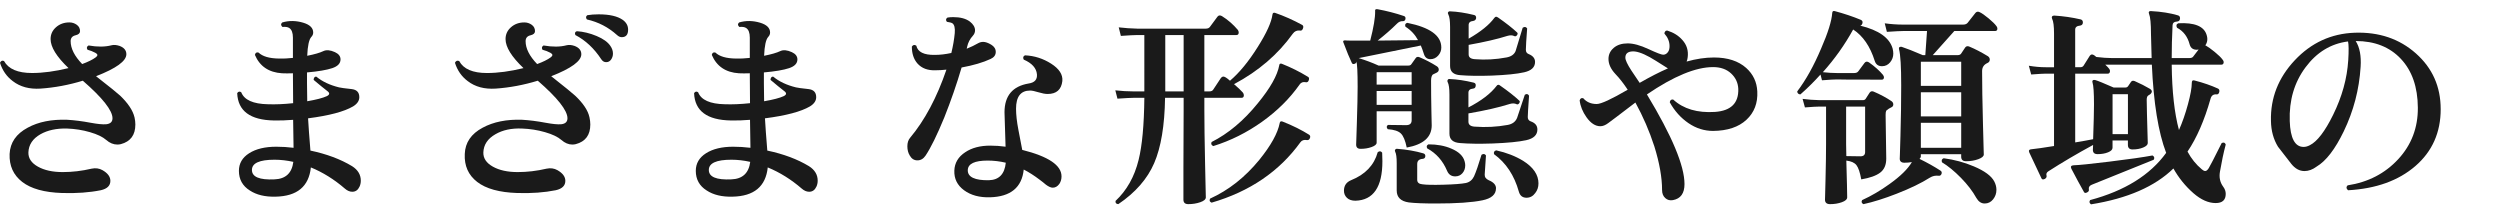
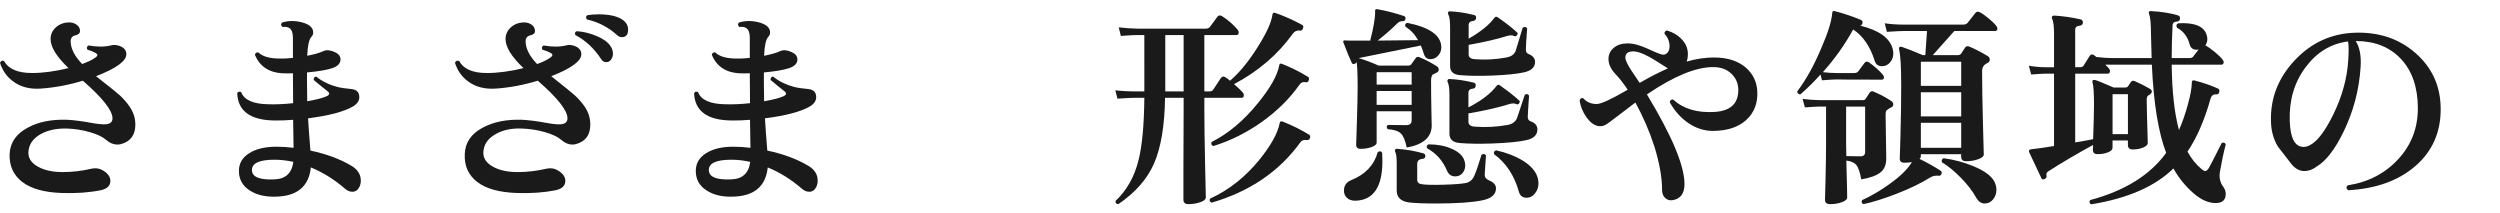
<svg xmlns="http://www.w3.org/2000/svg" id="_レイヤー_2" version="1.1" viewBox="0 0 210.775 18">
  <defs>
    <style>
      .st0 {
        fill: #1a1a1a;
      }
    </style>
  </defs>
  <g id="_レイヤー_1-2">
    <path class="st0" d="M11.34,9.884c.048.216.072.421.072.612,0,.888-.408,1.44-1.224,1.656-.097.023-.192.036-.288.036-.336,0-.651-.129-.945-.388-.294-.258-.75-.477-1.368-.656-.618-.181-1.263-.282-1.935-.307-.889-.023-1.639.139-2.25.486-.648.372-.984.882-1.008,1.53-.013.492.255.891.801,1.196.546.307,1.245.459,2.097.459.804,0,1.614-.096,2.43-.288.336-.071.643-.029.919.126.443.252.665.553.665.9,0,.408-.27.672-.81.792-.948.191-2.034.271-3.258.234-1.5-.049-2.622-.36-3.366-.937s-1.098-1.361-1.062-2.357c.048-.96.558-1.698,1.529-2.215.9-.491,2.01-.713,3.33-.666.612.036,1.272.12,1.98.253.576.107,1.008.149,1.296.126.359-.036.54-.204.54-.505,0-.659-.834-1.716-2.502-3.168-1.177.36-2.364.583-3.564.666-.936.061-1.716-.149-2.34-.63C.563,6.455.203,5.94-.001,5.291c.084-.168.198-.216.342-.144.372.672,1.158,1.008,2.358,1.008.924,0,1.95-.138,3.078-.414-1.008-.96-1.512-1.776-1.512-2.448,0-.396.152-.729.459-.999.306-.27.681-.405,1.125-.405.228,0,.435.066.62.198.187.133.279.312.279.54,0,.168-.12.282-.359.342-.288.061-.433.229-.433.504,0,.612.324,1.255.972,1.927.492-.181.87-.366,1.135-.559.203-.144.197-.272-.019-.387s-.438-.201-.666-.261c-.096-.156-.065-.276.09-.36.744.132,1.393.126,1.944-.018.18-.048.402-.03.666.054.384.144.576.378.576.702,0,.576-.853,1.194-2.556,1.854,1.151.9,1.829,1.446,2.033,1.639.672.647,1.074,1.254,1.206,1.817l.003.003Z" />
    <path class="st0" d="M30.312,15.735c-.132.288-.336.432-.611.432-.216,0-.427-.09-.63-.27-.889-.769-1.843-1.362-2.862-1.782-.168,1.608-1.158,2.43-2.97,2.466-.889.023-1.614-.15-2.179-.522-.611-.384-.918-.936-.918-1.655,0-.624.288-1.119.864-1.485s1.338-.549,2.286-.549c.479,0,.966.03,1.458.09l-.036-2.358c-.576.049-1.116.066-1.62.055-2.004-.036-3.036-.804-3.096-2.305.096-.144.21-.167.342-.071.252.647,1.002.983,2.25,1.008.636.024,1.344-.006,2.124-.09l-.018-2.521c-.349.013-.654.013-.918,0-1.116-.071-1.879-.588-2.286-1.548.036-.18.138-.246.306-.198.336.324.906.492,1.71.504.36.013.756-.006,1.188-.054v-1.71c0-.407-.103-.678-.307-.81-.12-.084-.312-.114-.576-.09-.144-.133-.149-.259-.018-.379.563-.167,1.152-.161,1.764.019.564.168.847.444.847.828,0,.144-.055.27-.162.378-.192.216-.307.744-.342,1.584.611-.12,1.067-.252,1.367-.396.252-.119.576-.09.973.091.312.144.468.348.468.611,0,.336-.234.582-.702.738s-1.176.276-2.124.36v.918c0,.492.006.996.019,1.512.768-.132,1.319-.276,1.655-.432.24-.12.258-.259.055-.414-.312-.24-.702-.559-1.17-.954,0-.084.021-.153.062-.207.042-.055.099-.075.171-.063.492.408,1.128.708,1.908.9.144.036.498.084,1.062.144.433.049.648.276.648.685,0,.3-.174.558-.522.773-.756.444-2.021.78-3.798,1.008.036.66.103,1.566.198,2.719,1.368.288,2.538.726,3.51,1.313.492.312.738.72.738,1.225,0,.18-.036.348-.108.504v-.002ZM24.731,13.647c-.539-.12-1.067-.181-1.584-.181-1.271,0-1.907.288-1.907.864,0,.588.636.853,1.907.792.937-.036,1.464-.528,1.584-1.476h0Z" />
    <path class="st0" d="M49.697,9.884c.048.216.072.421.072.612,0,.888-.408,1.44-1.224,1.656-.097.023-.192.036-.288.036-.324,0-.633-.129-.927-.388-.295-.258-.754-.477-1.377-.656-.625-.181-1.272-.282-1.944-.307-.889-.036-1.638.126-2.25.486-.648.372-.984.882-1.008,1.53-.013.492.255.891.801,1.196.546.307,1.245.459,2.097.459.804,0,1.614-.096,2.431-.288.335-.071.642-.029.918.126.443.252.666.553.666.9,0,.408-.271.672-.811.792-.948.191-2.028.271-3.24.234-1.512-.049-2.64-.36-3.384-.937s-1.092-1.361-1.044-2.357c.036-.96.54-1.698,1.512-2.215.912-.491,2.022-.713,3.33-.666.612.036,1.272.12,1.98.253.576.107,1.008.149,1.296.126.36-.036.54-.204.54-.505,0-.659-.834-1.716-2.502-3.168-1.177.36-2.358.583-3.546.666-.948.061-1.734-.149-2.358-.63-.516-.384-.876-.899-1.08-1.548.084-.168.204-.216.36-.144.36.672,1.14,1.008,2.34,1.008.924,0,1.95-.138,3.078-.414-1.008-.96-1.512-1.776-1.512-2.448,0-.396.152-.729.459-.999.306-.27.681-.405,1.125-.405.228,0,.435.066.621.198.186.133.278.312.278.54,0,.168-.12.282-.359.342-.288.061-.433.229-.433.504,0,.612.324,1.255.973,1.927.491-.181.869-.366,1.134-.559.204-.144.2-.272-.009-.387-.211-.114-.436-.201-.676-.261-.084-.156-.054-.276.091-.36.756.132,1.403.126,1.943-.018.192-.048.414-.03.666.054.384.144.576.378.576.702,0,.576-.846,1.194-2.538,1.854,1.14.9,1.812,1.446,2.016,1.639.685.647,1.086,1.254,1.206,1.817v.003ZM51.462,3.873c.144.204.216.42.216.648,0,.18-.051.345-.153.494-.102.15-.243.226-.423.226-.168,0-.306-.084-.414-.252-.6-.912-1.326-1.59-2.178-2.034-.072-.168-.03-.276.126-.324.552.036,1.106.171,1.665.405.558.234.945.513,1.161.837ZM52.416,3.134c-.133,0-.265-.06-.396-.18-.732-.66-1.578-1.098-2.538-1.314-.107-.144-.096-.264.036-.359.288-.048.605-.072.954-.072.912,0,1.59.156,2.034.468.3.216.45.492.45.828,0,.42-.181.63-.54.63h0Z" />
    <path class="st0" d="M68.832,15.735c-.132.288-.336.432-.611.432-.216,0-.427-.09-.63-.27-.889-.769-1.843-1.362-2.862-1.782-.168,1.608-1.158,2.43-2.97,2.466-.889.023-1.614-.15-2.179-.522-.611-.384-.918-.936-.918-1.655,0-.624.288-1.119.864-1.485s1.338-.549,2.286-.549c.479,0,.966.03,1.458.09l-.036-2.358c-.576.049-1.116.066-1.62.055-2.004-.036-3.036-.804-3.096-2.305.096-.144.21-.167.342-.071.252.647,1.002.983,2.25,1.008.636.024,1.344-.006,2.124-.09l-.018-2.521c-.349.013-.654.013-.918,0-1.116-.071-1.879-.588-2.286-1.548.036-.18.138-.246.306-.198.336.324.906.492,1.71.504.36.013.756-.006,1.188-.054v-1.71c0-.407-.103-.678-.307-.81-.12-.084-.312-.114-.576-.09-.144-.133-.149-.259-.018-.379.563-.167,1.152-.161,1.764.019.564.168.847.444.847.828,0,.144-.055.27-.162.378-.192.216-.307.744-.342,1.584.611-.12,1.067-.252,1.367-.396.252-.119.576-.09.973.091.312.144.468.348.468.611,0,.336-.234.582-.702.738s-1.176.276-2.124.36v.918c0,.492.006.996.019,1.512.768-.132,1.319-.276,1.655-.432.24-.12.258-.259.055-.414-.312-.24-.702-.559-1.17-.954,0-.084.021-.153.062-.207.042-.055.099-.075.171-.063.492.408,1.128.708,1.908.9.144.036.498.084,1.062.144.433.049.648.276.648.685,0,.3-.174.558-.522.773-.756.444-2.021.78-3.798,1.008.036.66.103,1.566.198,2.719,1.368.288,2.538.726,3.51,1.313.492.312.738.72.738,1.225,0,.18-.036.348-.108.504v-.002ZM63.252,13.647c-.539-.12-1.067-.181-1.584-.181-1.271,0-1.907.288-1.907.864,0,.588.636.853,1.907.792.937-.036,1.464-.528,1.584-1.476h0Z" />
-     <path class="st0" d="M83.565,3.764c.258.156.387.36.387.612,0,.265-.144.462-.432.594-.648.301-1.465.54-2.448.721-.408,1.392-.895,2.796-1.458,4.212-.612,1.488-1.141,2.562-1.584,3.222-.18.264-.408.396-.685.396s-.492-.139-.647-.414c-.132-.217-.198-.475-.198-.774s.078-.54.234-.72c1.235-1.477,2.256-3.391,3.06-5.742-.324.036-.63.054-.918.054-.66.024-1.17-.168-1.53-.576-.312-.359-.468-.834-.468-1.422.108-.155.234-.18.378-.071.12.527.636.786,1.548.773.444,0,.912-.054,1.404-.162.145-.6.24-1.157.288-1.674.036-.432-.03-.708-.198-.828-.071-.048-.228-.09-.468-.126-.107-.144-.09-.264.054-.359.156-.024.318-.036.486-.036.6,0,1.068.126,1.404.378.288.228.432.474.432.737,0,.169-.061.318-.18.45-.252.276-.414.588-.486.937l-.036.162c.36-.145.685-.3.973-.469.132-.071.27-.107.414-.107.191,0,.416.078.675.233h0ZM89.568,6.825c-.084.732-.498,1.098-1.242,1.098-.204,0-.462-.048-.774-.144-.312-.096-.546-.145-.701-.145-.792,0-1.188.511-1.188,1.53,0,.492.065,1.086.198,1.782.107.563.216,1.128.324,1.691,2.207.553,3.312,1.296,3.312,2.232,0,.24-.061.45-.18.63-.156.216-.342.324-.559.324-.155,0-.348-.084-.575-.252-.169-.145-.343-.282-.522-.414-.456-.348-.906-.636-1.35-.864-.156,1.512-1.104,2.292-2.845,2.34-.888.024-1.617-.174-2.187-.594s-.844-.972-.819-1.656c.024-.647.33-1.163.918-1.548.552-.372,1.254-.558,2.106-.558.432,0,.864.03,1.296.09-.061-1.752-.09-2.718-.09-2.898,0-1.392.678-2.201,2.034-2.43.504-.072.737-.33.701-.774-.048-.527-.42-.941-1.115-1.241-.084-.168-.049-.288.107-.36.792.036,1.527.27,2.205.702s.993.918.945,1.458h0ZM84.798,13.718c-.504-.119-1.014-.18-1.529-.18-1.093,0-1.65.264-1.675.792-.012.3.136.522.441.666s.753.21,1.341.198c.853-.024,1.326-.516,1.422-1.477h0Z" />
    <path class="st0" d="M109.854,2.397c-.048.144-.132.204-.252.18-.252-.036-.456.054-.611.27-1.248,1.74-2.898,3.156-4.95,4.248.336.288.582.522.738.702.06.072.09.15.09.234,0,.144-.066.216-.198.216h-3.132v1.026c0,1.128.021,2.648.062,4.562s.063,2.847.063,2.799c0,.168-.156.307-.468.414-.312.108-.648.162-1.009.162-.275,0-.413-.126-.413-.378,0,.096,0-.78,0-2.628.012-1.86.018-3.504.018-4.932v-1.026h-1.566c-.035,2.34-.342,4.176-.918,5.508-.575,1.332-1.584,2.484-3.023,3.456-.181-.012-.259-.102-.234-.27.948-.889,1.596-2.04,1.944-3.456.3-1.2.462-2.946.485-5.238h-.882c-.228,0-.689.024-1.386.072l-.18-.702c.527.06,1.044.09,1.548.09h.899V2.955h-.611c-.229,0-.685.024-1.368.072l-.18-.721c.527.061,1.044.097,1.548.108h5.796c.155,0,.27-.048.342-.144.336-.456.549-.744.639-.864.091-.12.213-.138.369-.054.504.312.954.701,1.351,1.17.048.071.071.144.071.216,0,.144-.065.216-.197.216h-2.7v4.752h.414c.168,0,.281-.054.342-.162.144-.216.354-.534.63-.954.108-.155.252-.174.432-.054.097.061.21.15.343.27.792-.672,1.571-1.619,2.34-2.844.744-1.176,1.158-2.088,1.242-2.736.012-.083.042-.132.09-.144.036-.012.078-.012.126,0,.768.264,1.536.606,2.304,1.026.084.06.102.155.054.288h-.002ZM99.792,7.707V2.955h-1.548v4.752h1.548ZM110.43,11.667c-.048.108-.126.156-.233.145-.252-.048-.438.012-.559.18-1.775,2.46-4.271,4.158-7.487,5.094-.169-.072-.211-.187-.126-.342,1.56-.708,2.939-1.794,4.14-3.258.983-1.212,1.56-2.25,1.728-3.114.012-.072.036-.114.072-.126.036-.024.09-.024.162,0,.852.336,1.602.708,2.25,1.116.096.071.114.174.054.306h0ZM110.34,6.771c-.048.132-.132.186-.252.161-.229-.048-.402.019-.521.198-.828,1.177-1.882,2.221-3.159,3.132-1.278.912-2.649,1.597-4.113,2.053-.168-.072-.216-.187-.144-.343,1.403-.708,2.699-1.793,3.888-3.258,1.056-1.284,1.662-2.357,1.817-3.222.013-.084.048-.126.108-.126.024-.012.065-.006.126.018.756.301,1.488.666,2.196,1.099.084.048.102.144.054.288Z" />
    <path class="st0" d="M121.518,3.999c0,.264-.09.495-.27.693-.181.197-.396.297-.648.297-.276,0-.459-.145-.549-.433s-.178-.527-.261-.72c-2.82.564-4.566.918-5.238,1.062.588.18,1.146.39,1.674.63h2.521c.119,0,.203-.042.252-.126.036-.048.155-.216.359-.504.072-.108.181-.132.324-.072.516.216,1.008.474,1.476.773.097.072.145.162.145.271s-.058.192-.171.252c-.114.061-.226.114-.333.162-.097.096-.145.264-.145.504,0,.853.01,1.701.027,2.547s.027,1.257.027,1.233c0,.996-.702,1.62-2.106,1.872-.12-.588-.285-.984-.495-1.188s-.579-.324-1.106-.36c-.12-.144-.114-.264.018-.359.852.012,1.362.018,1.53.018.312,0,.468-.138.468-.414v-.756h-2.952v2.646c0,.144-.141.267-.423.369s-.591.152-.927.152c-.252,0-.378-.119-.378-.359,0,.035.021-.595.062-1.891s.063-2.286.063-2.97c0-1.236-.036-1.956-.108-2.16.012.084-.024.15-.107.198-.133.06-.223.042-.271-.054-.192-.396-.432-.979-.72-1.746-.024-.061-.021-.103.009-.126.03-.024.075-.036.135-.036.084.012.234.018.45.018h1.674c.288-1.116.426-1.943.414-2.483-.012-.072,0-.12.036-.145.036-.023.09-.029.162-.018.78.144,1.523.336,2.232.576.107.035.149.119.126.252-.024.12-.097.18-.217.18-.191-.012-.366.066-.521.233-.444.444-.979.912-1.603,1.404,1.309-.012,2.442-.023,3.402-.036-.252-.468-.606-.846-1.062-1.134-.061-.18-.007-.288.161-.324,1.908.385,2.862,1.074,2.862,2.07l.002.002ZM116.531,12.873c.013.252.019.492.019.72,0,2.172-.756,3.282-2.269,3.33-.312,0-.552-.081-.72-.243s-.252-.362-.252-.603c0-.42.198-.714.594-.882,1.2-.48,1.95-1.267,2.25-2.358.145-.12.271-.107.378.036ZM119.016,7.13v-1.044h-2.952v1.044h2.952ZM119.016,8.84v-1.17h-2.952v1.17h2.952ZM126.126,15.878c0,.516-.378.852-1.134,1.008-.864.181-2.173.271-3.925.271-1.032,0-1.794-.03-2.286-.09-.684-.097-1.025-.433-1.025-1.009v-2.304c0-.479-.042-.798-.126-.954-.036-.071-.036-.132,0-.18.036-.06.096-.084.18-.072.792.061,1.518.187,2.178.378.132.036.192.12.181.252-.013.133-.09.204-.234.217-.3.023-.45.168-.45.432v1.332c0,.228.145.354.433.378.336.048.93.061,1.781.036.889-.024,1.519-.072,1.891-.145.312-.071.54-.258.684-.558.168-.372.378-.978.63-1.818.156-.107.282-.09.378.055-.048.672-.084,1.206-.107,1.602-.013.216.102.378.342.486.408.168.612.396.612.684h-.003ZM123.479,13.592c.036.12.055.234.055.342,0,.265-.079.486-.234.666-.156.181-.36.271-.612.271-.324,0-.552-.156-.684-.468-.36-.853-.918-1.482-1.674-1.891-.084-.155-.049-.27.107-.342.732,0,1.374.12,1.926.36.624.264.996.618,1.116,1.062ZM129.618,10.911c0,.468-.315.771-.945.909s-1.575.23-2.835.278c-1.104.036-2.011.024-2.718-.035-.612-.036-.918-.3-.918-.792v-3.295c0-.516-.049-.863-.145-1.044-.036-.071-.036-.138,0-.197.036-.061.09-.084.162-.072.624.024,1.302.126,2.034.306.132.036.186.126.162.271-.013.144-.09.222-.234.233-.252.024-.378.139-.378.343v1.241c1.092-.563,1.884-1.17,2.376-1.817.036-.061.084-.09.144-.09.036-.012.091.012.162.071.672.469,1.206.889,1.603,1.261.06.048.06.12,0,.216-.072.096-.145.126-.216.09-.169-.084-.366-.09-.595-.019-.912.288-2.069.553-3.474.793v.701c0,.252.174.391.522.414.936.072,1.865.024,2.789-.144.396-.072.66-.271.792-.594.024-.048.24-.696.648-1.944.145-.108.264-.084.36.072-.072,1.008-.108,1.607-.108,1.8,0,.18.078.3.234.359.384.133.576.36.576.685h.002ZM129.42,5.222c0,.444-.307.735-.918.873-.612.139-1.524.231-2.736.279-1.056.036-1.938.024-2.646-.036-.576-.036-.864-.294-.864-.773v-3.294c0-.517-.048-.864-.145-1.045-.048-.083-.054-.149-.018-.197.036-.061.096-.084.18-.072.601.024,1.267.126,1.998.306.132.024.192.114.181.271-.024.132-.108.21-.252.233-.253.024-.379.139-.379.343v1.151c1.021-.588,1.74-1.17,2.16-1.746.048-.06.096-.096.145-.107.048,0,.107.024.18.072.672.468,1.206.888,1.602,1.26.061.06.058.135-.009.225-.065.09-.141.117-.225.081-.156-.084-.354-.09-.594-.018-.828.264-1.915.516-3.259.756v.81c0,.24.174.372.522.396.876.072,1.764.024,2.664-.145.396-.071.653-.252.773-.54.168-.552.366-1.206.595-1.962.155-.107.281-.09.378.055-.072.936-.108,1.536-.108,1.8,0,.18.078.3.234.359.359.145.54.366.54.666h.001ZM129.708,15.464c0,.312-.09.582-.271.811-.191.264-.438.396-.737.396-.337,0-.553-.174-.648-.521-.384-1.368-1.08-2.418-2.088-3.15-.048-.168.012-.276.18-.324.864.192,1.62.486,2.269.882.863.54,1.296,1.177,1.296,1.908v-.002Z" />
    <path class="st0" d="M148.158,7.707c.048.984-.258,1.782-.918,2.394-.66.612-1.596.925-2.808.937-.744,0-1.438-.219-2.079-.657-.643-.438-1.167-1.022-1.575-1.755.024-.18.12-.258.288-.234.864.792,2.04,1.141,3.528,1.044,1.344-.096,1.998-.743,1.962-1.943-.024-.516-.229-.951-.612-1.305-.384-.354-.888-.531-1.512-.531-1.464,0-3.324.768-5.58,2.304,2.112,3.492,3.168,6.012,3.168,7.56,0,.78-.324,1.23-.972,1.351-.252.048-.469-.009-.648-.171s-.27-.387-.27-.675c0-1.057-.217-2.28-.648-3.673-.42-1.296-.954-2.531-1.602-3.708-.276.205-.805.606-1.584,1.206-.24.181-.478.357-.711.531-.234.174-.453.261-.657.261-.421,0-.811-.252-1.17-.756-.324-.456-.517-.93-.576-1.422.048-.168.149-.228.306-.18.276.324.654.485,1.134.485.36,0,1.23-.401,2.61-1.205-.349-.528-.69-.966-1.026-1.314-.396-.42-.594-.846-.594-1.278,0-.371.146-.684.441-.936.294-.252.687-.378,1.179-.378.479,0,1.062.159,1.746.477s1.098.478,1.242.478c.168,0,.306-.078.414-.234.084-.12.126-.281.126-.486,0-.384-.145-.737-.433-1.062,0-.072.024-.135.072-.189s.108-.074.18-.062c.528.168.948.432,1.261.792.371.408.521.894.449,1.458-.012.12-.042.24-.09.36.816-.229,1.584-.343,2.305-.343,1.151,0,2.058.295,2.718.882.588.528.899,1.188.936,1.98v-.003ZM140.635,5.762h-.019c-.828-.527-1.332-.84-1.512-.936-.672-.372-1.188-.534-1.548-.486-.349.036-.522.21-.522.522,0,.204.168.563.504,1.08.229.348.462.695.702,1.044.9-.516,1.698-.924,2.395-1.225h0Z" />
    <path class="st0" d="M159.57,4.107c.036.144.054.281.054.414,0,.275-.09.521-.27.737-.181.216-.408.324-.685.324-.312,0-.516-.149-.611-.45-.385-1.224-.99-2.105-1.818-2.646-.696,1.271-1.548,2.472-2.556,3.6.432.048.828.072,1.188.072h1.458c.156,0,.271-.048.342-.145l.522-.701c.096-.133.222-.15.378-.055.492.349.888.702,1.188,1.062.061.084.084.168.072.252-.024.096-.078.144-.162.144-2.532,0-3.798-.006-3.798-.018-.228,0-.647.024-1.26.072l-.126-.486c-.528.588-1.092,1.146-1.692,1.674-.084,0-.15-.023-.197-.072-.049-.048-.072-.107-.072-.18.731-.96,1.403-2.166,2.016-3.618.576-1.319.888-2.322.937-3.006.012-.132.083-.18.216-.144.804.216,1.536.462,2.196.737.132.061.174.162.126.307-.036.107-.097.168-.181.18,1.572.384,2.484,1.032,2.736,1.944v.002ZM159.48,8.535c.096.072.144.162.144.27,0,.12-.06.204-.18.252-.12.049-.259.139-.414.271-.036.072-.054.192-.054.36,0,.504.018,1.733.054,3.689,0,.528-.171.921-.513,1.179-.343.259-.873.447-1.594.567-.107-.588-.242-.987-.404-1.197s-.447-.339-.855-.387c.012.576.03,1.254.054,2.034.013.672.019,1.025.019,1.062,0,.168-.15.307-.45.414-.3.108-.63.162-.99.162-.288,0-.432-.126-.432-.378,0,.072.015-.498.045-1.71s.045-2.214.045-3.006v-3.132h-.54c-.228,0-.642.023-1.242.071l-.197-.72c.455.061.936.097,1.439.108h3.636c.12,0,.204-.042.252-.126l.324-.504c.084-.12.198-.15.342-.091.564.24,1.068.511,1.513.811h-.002ZM157.248,8.985h-1.602v3.149c0,.312.006.654.018,1.026.42.012.816.018,1.188.018.264,0,.396-.119.396-.359,0,0,0-3.834,0-3.834ZM168.318,2.199c.072.096.096.192.072.288-.024.084-.085.126-.181.126h-3.438l-1.818,2.034h2.106c.119,0,.21-.036.27-.108.084-.12.204-.3.36-.54.084-.108.198-.132.342-.072.492.204,1.014.475,1.566.811.107.071.161.168.161.288,0,.132-.065.228-.197.288-.301.132-.45.359-.45.684,0,1.116.023,2.592.072,4.428.048,1.836.071,2.7.071,2.592,0,.156-.155.292-.468.405-.312.114-.654.171-1.025.171-.276,0-.414-.126-.414-.378v-.216h-3.402v.18c0,.072-.036.145-.108.217.66.323,1.248.653,1.765.989.096.061.126.15.09.271-.048.12-.126.174-.234.162-.276-.036-.528.018-.756.162-.72.456-1.65.905-2.79,1.35-1.044.408-1.979.702-2.808.882-.156-.084-.192-.198-.108-.342.768-.349,1.536-.798,2.304-1.351.925-.659,1.555-1.277,1.891-1.854-.204.036-.414.054-.63.054-.265,0-.396-.119-.396-.359,0,.191.021-.45.063-1.927.042-1.476.062-2.886.062-4.229,0-1.572-.06-2.586-.18-3.042-.024-.084-.016-.145.027-.18.041-.036.104-.048.188-.036.408.132,1.002.366,1.782.702h.216l.144-2.034h-1.997c-.229,0-.69.024-1.387.071l-.18-.72c.527.072,1.044.108,1.548.108h5.058c.168,0,.294-.048.379-.145.18-.239.401-.521.666-.846.096-.108.216-.126.359-.054.18.084.429.258.747.521.318.265.537.48.657.648h0ZM165.349,7.239v-2.034h-3.402v2.034h3.402ZM165.349,9.813v-2.034h-3.402v2.034h3.402ZM165.349,12.459v-2.105h-3.402v2.105h3.402ZM168.139,15.302c.119.229.18.462.18.702,0,.3-.093.567-.279.801-.186.234-.423.352-.711.352s-.521-.156-.702-.468c-.312-.564-.744-1.128-1.296-1.692-.552-.563-1.086-1.002-1.602-1.314-.061-.168-.013-.281.144-.342.9.12,1.746.349,2.538.685.912.384,1.488.81,1.729,1.277h0Z" />
-     <path class="st0" d="M187.65,12.189c-.181.684-.343,1.445-.486,2.285-.084.48.006.9.27,1.261.145.191.217.396.217.611,0,.517-.282.774-.847.774-.611,0-1.235-.276-1.872-.828-.684-.6-1.248-1.296-1.691-2.088-1.561,1.524-3.876,2.532-6.948,3.024-.144-.108-.168-.229-.072-.36,2.916-.78,5.052-2.106,6.408-3.979-.66-1.728-1.062-4.205-1.206-7.434h-3.924c.144.132.252.246.324.342.071.097.09.192.054.288-.024.084-.084.126-.18.126h-2.736v5.796c.588-.096,1.092-.186,1.512-.27.048-1.38.072-2.352.072-2.916,0-.996-.042-1.62-.126-1.872-.024-.084-.012-.145.036-.18.048-.036.114-.042.198-.019.216.061.731.271,1.548.63h.99c.096,0,.171-.036.225-.107.054-.072.135-.192.243-.36.072-.108.18-.132.324-.072.468.204.894.421,1.277.648.204.132.216.282.036.45-.036.023-.096.062-.18.116-.084.055-.126.178-.126.369,0,.372.029,1.584.09,3.637,0,.144-.129.27-.387.378-.259.107-.556.162-.892.162-.264,0-.396-.127-.396-.379v-.378h-1.296v.612c0,.156-.126.285-.378.387-.252.103-.547.153-.883.153-.264,0-.396-.12-.396-.36,0-.048.006-.186.018-.414-1.368.744-2.622,1.482-3.762,2.215-.156.096-.21.222-.162.378.024.107-.024.197-.144.27-.145.072-.24.054-.288-.054-.301-.624-.643-1.351-1.026-2.178-.072-.168-.006-.259.198-.271.372-.036,1.002-.126,1.89-.27v-6.103h-.684c-.192,0-.606.024-1.242.072l-.198-.738c.492.084.966.126,1.422.126h.702v-2.826c0-.636-.054-1.056-.162-1.26-.035-.072-.035-.138,0-.198.036-.048.097-.071.181-.071.768.048,1.512.155,2.231.323.132.036.192.133.181.288-.013.133-.091.21-.234.234-.276.024-.414.138-.414.342v3.168h.432c.12,0,.21-.042.271-.126.191-.312.366-.588.521-.828.097-.144.223-.162.378-.054.048.036.108.084.181.144.504.061.936.091,1.296.091h3.366c-.024-.648-.043-1.326-.055-2.034,0-.864-.054-1.428-.162-1.692-.035-.072-.035-.132,0-.18.036-.048.091-.066.162-.054.876.048,1.632.168,2.269.359.132.036.191.126.18.271-.012.156-.096.24-.252.252-.24.012-.366.114-.378.306-.048.996-.072,1.92-.072,2.772h1.494c.145,0,.246-.036.306-.108.097-.132.253-.336.469-.612-.049.013-.103.019-.162.019-.312,0-.511-.15-.594-.45-.169-.648-.522-1.116-1.062-1.404-.096-.18-.061-.306.108-.378,1.355-.072,2.147.246,2.376.954.119.349.084.654-.108.918h.036c.18.097.432.276.756.54.324.265.546.48.666.648.084.096.114.191.09.288-.024.096-.09.144-.197.144h-4.177c.024,2.256.229,4.092.612,5.508.288-.647.54-1.371.756-2.169s.324-1.395.324-1.791c0-.096.018-.162.054-.198.036-.035.096-.042.181-.018.743.192,1.403.42,1.979.684.096.049.132.139.108.271-.036.156-.114.228-.234.216-.264-.023-.432.097-.504.36-.517,1.824-1.164,3.312-1.944,4.464.324.6.727,1.098,1.206,1.494.108.096.204.144.288.144.096,0,.195-.081.297-.243s.465-.866,1.089-2.114c.168-.084.282-.042.343.126h-.002ZM181.584,13.466c-1.44.576-3.18,1.278-5.22,2.106-.204.084-.288.216-.252.396.023.108-.024.192-.145.252-.132.072-.222.061-.27-.036-.301-.527-.654-1.182-1.062-1.962-.084-.18-.018-.275.198-.288.432-.012,1.434-.113,3.006-.306,1.668-.204,2.88-.378,3.636-.521.156.084.192.204.108.359h.001ZM179.406,11.306v-3.365h-1.296v3.365h1.296Z" />
+     <path class="st0" d="M187.65,12.189c-.181.684-.343,1.445-.486,2.285-.084.48.006.9.27,1.261.145.191.217.396.217.611,0,.517-.282.774-.847.774-.611,0-1.235-.276-1.872-.828-.684-.6-1.248-1.296-1.691-2.088-1.561,1.524-3.876,2.532-6.948,3.024-.144-.108-.168-.229-.072-.36,2.916-.78,5.052-2.106,6.408-3.979-.66-1.728-1.062-4.205-1.206-7.434h-3.924c.144.132.252.246.324.342.071.097.09.192.054.288-.024.084-.084.126-.18.126h-2.736v5.796c.588-.096,1.092-.186,1.512-.27.048-1.38.072-2.352.072-2.916,0-.996-.042-1.62-.126-1.872-.024-.084-.012-.145.036-.18.048-.036.114-.042.198-.019.216.061.731.271,1.548.63h.99c.096,0,.171-.036.225-.107.054-.072.135-.192.243-.36.072-.108.18-.132.324-.072.468.204.894.421,1.277.648.204.132.216.282.036.45-.036.023-.096.062-.18.116-.084.055-.126.178-.126.369,0,.372.029,1.584.09,3.637,0,.144-.129.27-.387.378-.259.107-.556.162-.892.162-.264,0-.396-.127-.396-.379v-.378h-1.296v.612c0,.156-.126.285-.378.387-.252.103-.547.153-.883.153-.264,0-.396-.12-.396-.36,0-.048.006-.186.018-.414-1.368.744-2.622,1.482-3.762,2.215-.156.096-.21.222-.162.378.024.107-.024.197-.144.27-.145.072-.24.054-.288-.054-.301-.624-.643-1.351-1.026-2.178-.072-.168-.006-.259.198-.271.372-.036,1.002-.126,1.89-.27v-6.103h-.684c-.192,0-.606.024-1.242.072l-.198-.738c.492.084.966.126,1.422.126h.702v-2.826c0-.636-.054-1.056-.162-1.26-.035-.072-.035-.138,0-.198.036-.048.097-.071.181-.071.768.048,1.512.155,2.231.323.132.036.192.133.181.288-.013.133-.091.21-.234.234-.276.024-.414.138-.414.342v3.168h.432c.12,0,.21-.042.271-.126.191-.312.366-.588.521-.828.097-.144.223-.162.378-.054.048.036.108.084.181.144.504.061.936.091,1.296.091h3.366c-.024-.648-.043-1.326-.055-2.034,0-.864-.054-1.428-.162-1.692-.035-.072-.035-.132,0-.18.036-.048.091-.066.162-.054.876.048,1.632.168,2.269.359.132.036.191.126.18.271-.012.156-.096.24-.252.252-.24.012-.366.114-.378.306-.048.996-.072,1.92-.072,2.772h1.494c.145,0,.246-.036.306-.108.097-.132.253-.336.469-.612-.049.013-.103.019-.162.019-.312,0-.511-.15-.594-.45-.169-.648-.522-1.116-1.062-1.404-.096-.18-.061-.306.108-.378,1.355-.072,2.147.246,2.376.954.119.349.084.654-.108.918h.036c.18.097.432.276.756.54.324.265.546.48.666.648.084.096.114.191.09.288-.024.096-.09.144-.197.144h-4.177c.024,2.256.229,4.092.612,5.508.288-.647.54-1.371.756-2.169s.324-1.395.324-1.791c0-.096.018-.162.054-.198.036-.035.096-.042.181-.018.743.192,1.403.42,1.979.684.096.049.132.139.108.271-.036.156-.114.228-.234.216-.264-.023-.432.097-.504.36-.517,1.824-1.164,3.312-1.944,4.464.324.6.727,1.098,1.206,1.494.108.096.204.144.288.144.096,0,.195-.081.297-.243s.465-.866,1.089-2.114c.168-.084.282-.042.343.126h-.002ZM181.584,13.466h.001ZM179.406,11.306v-3.365h-1.296v3.365h1.296Z" />
    <path class="st0" d="M205.775,9.201c0,1.968-.711,3.567-2.133,4.797s-3.314,1.911-5.679,2.043c-.156-.144-.168-.282-.036-.414,1.728-.264,3.15-.999,4.266-2.205,1.116-1.206,1.668-2.655,1.656-4.347-.012-1.74-.489-3.111-1.431-4.113s-2.211-1.503-3.808-1.503c.336.528.475,1.254.414,2.178-.12,1.908-.594,3.721-1.422,5.437-.731,1.512-1.494,2.502-2.286,2.97-.336.252-.678.378-1.025.378-.421,0-.792-.204-1.116-.612-.372-.479-.744-.959-1.116-1.439-.384-.624-.582-1.351-.594-2.178-.048-1.933.621-3.637,2.007-5.112s3.069-2.25,5.049-2.322c2.053-.072,3.774.511,5.166,1.746,1.393,1.236,2.088,2.802,2.088,4.698v-.002ZM197.981,5.079c.048-.804.042-1.332-.018-1.584-1.44.18-2.635.906-3.582,2.178-.948,1.272-1.393,2.784-1.332,4.536.048,1.452.438,2.178,1.17,2.178.168,0,.342-.048.522-.144.623-.312,1.277-1.164,1.962-2.556.756-1.536,1.182-3.072,1.277-4.608h.001Z" />
  </g>
</svg>